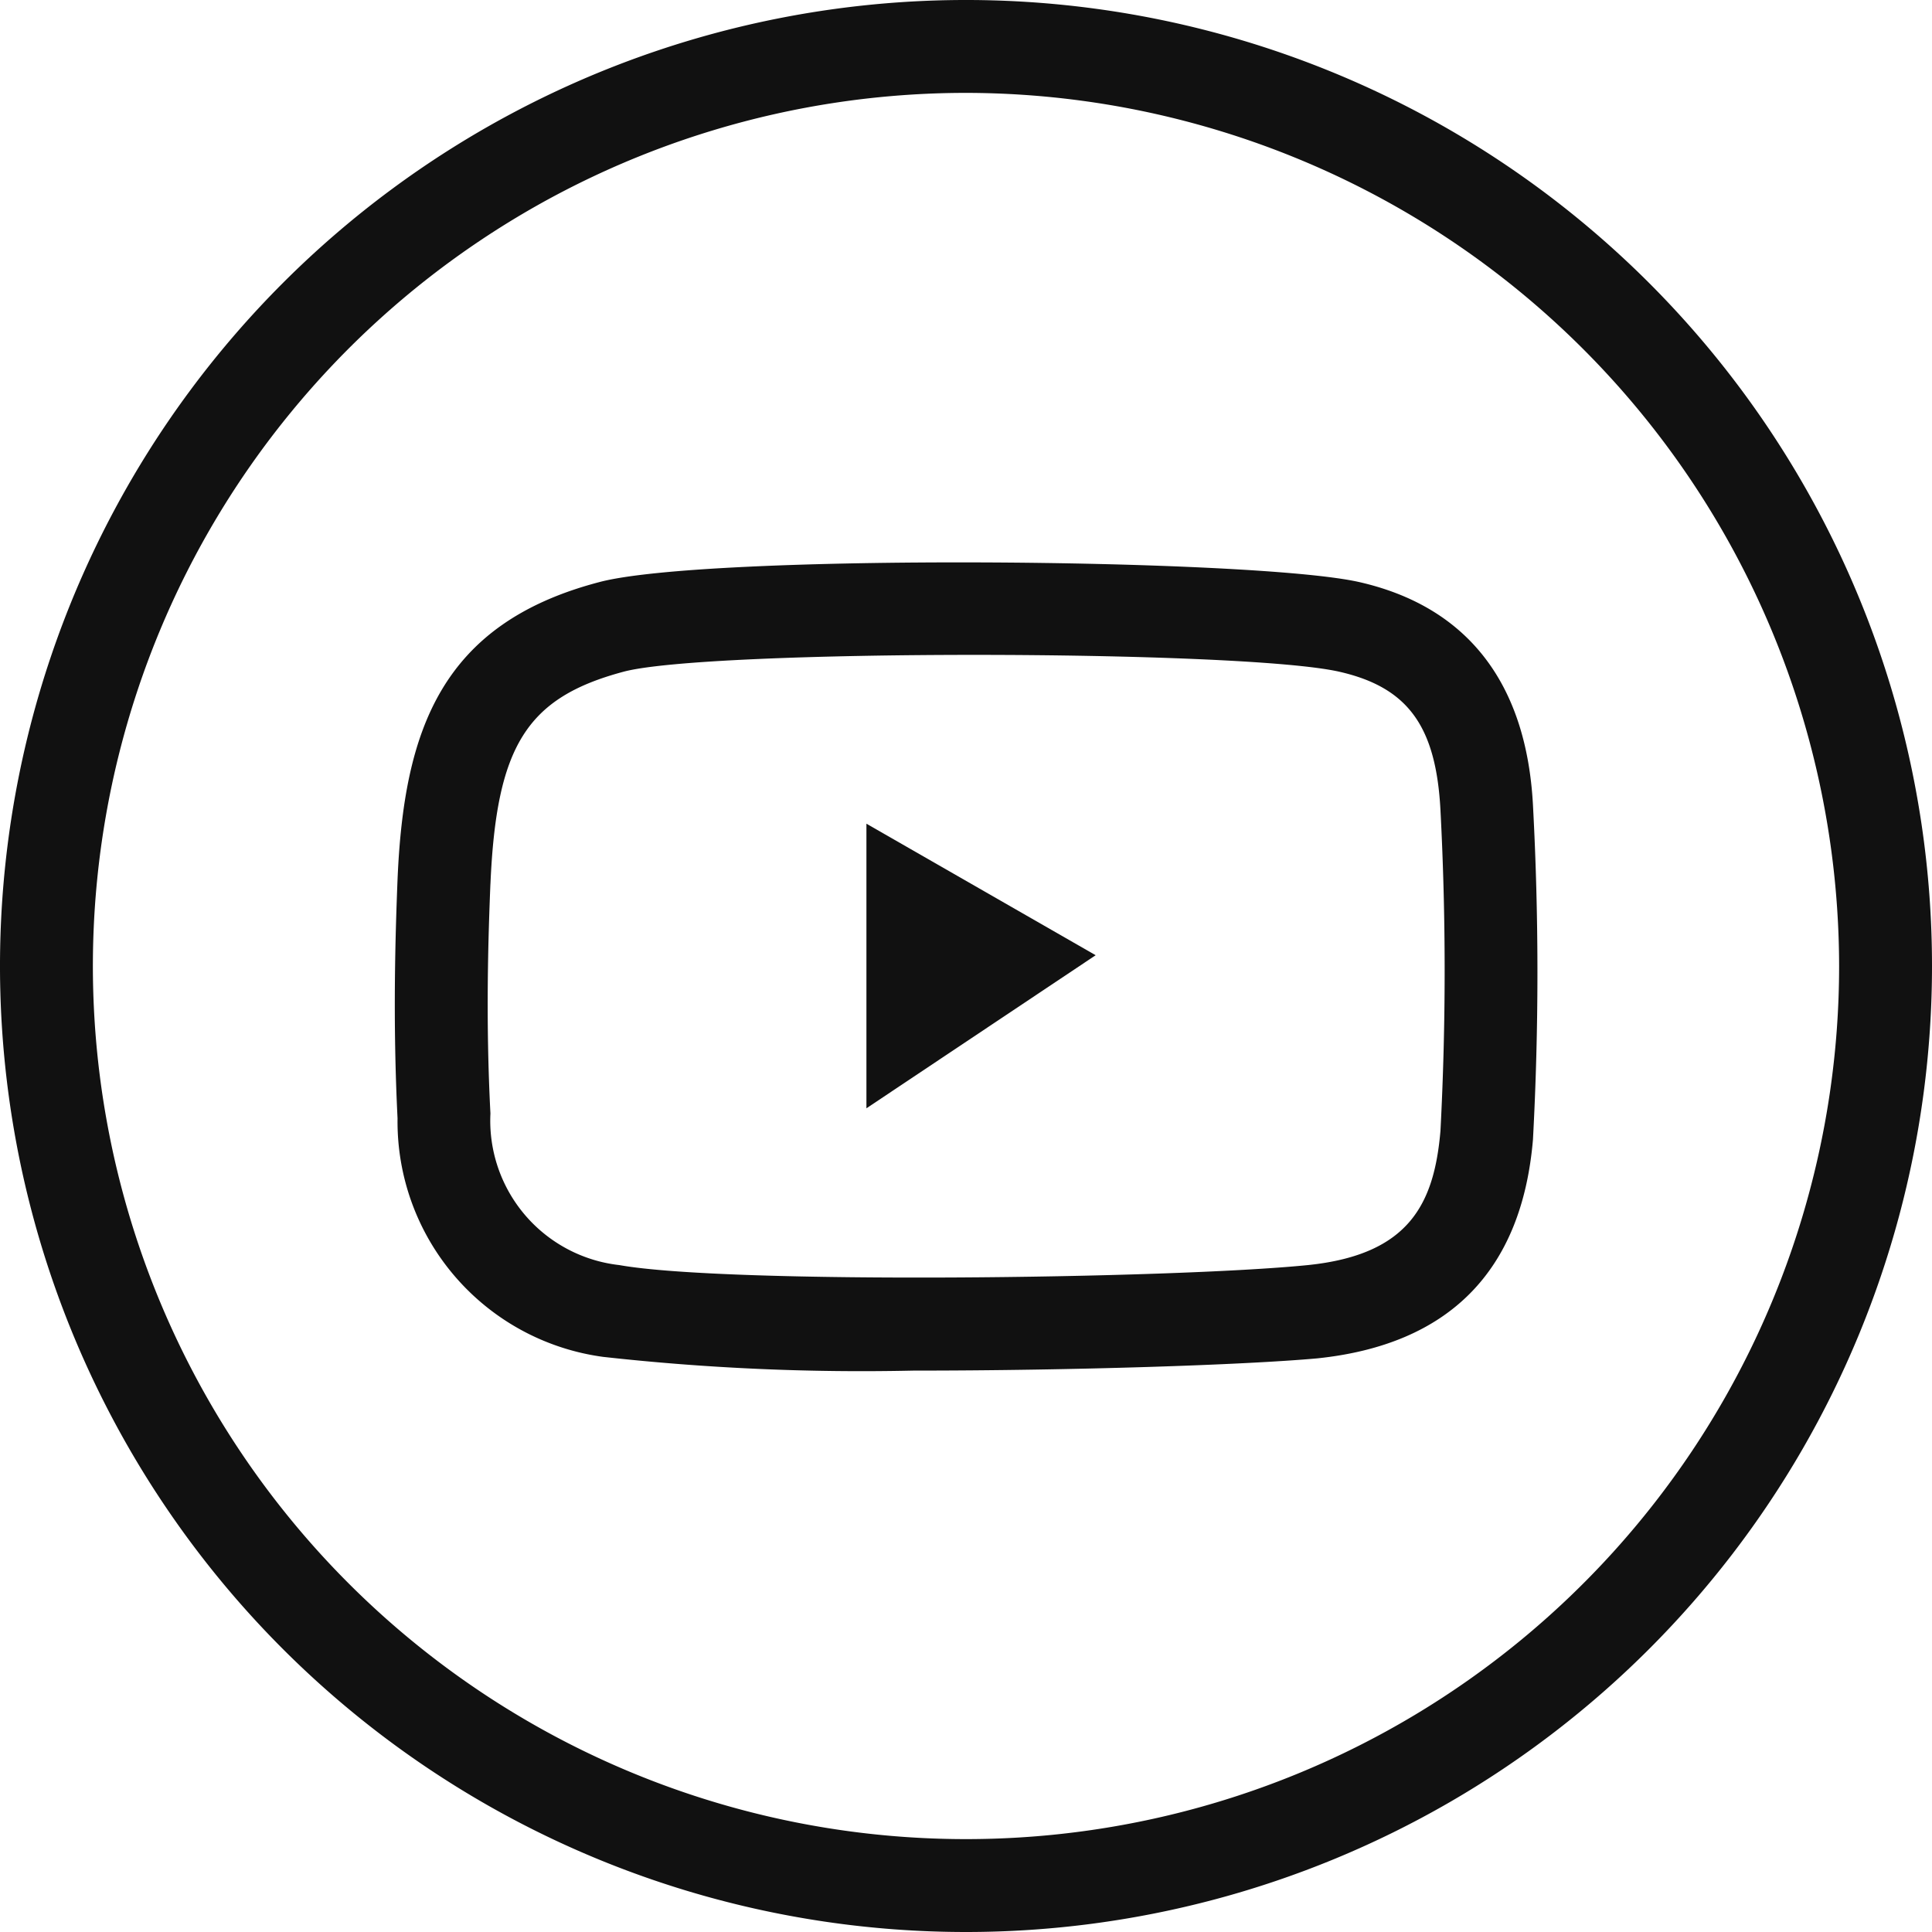
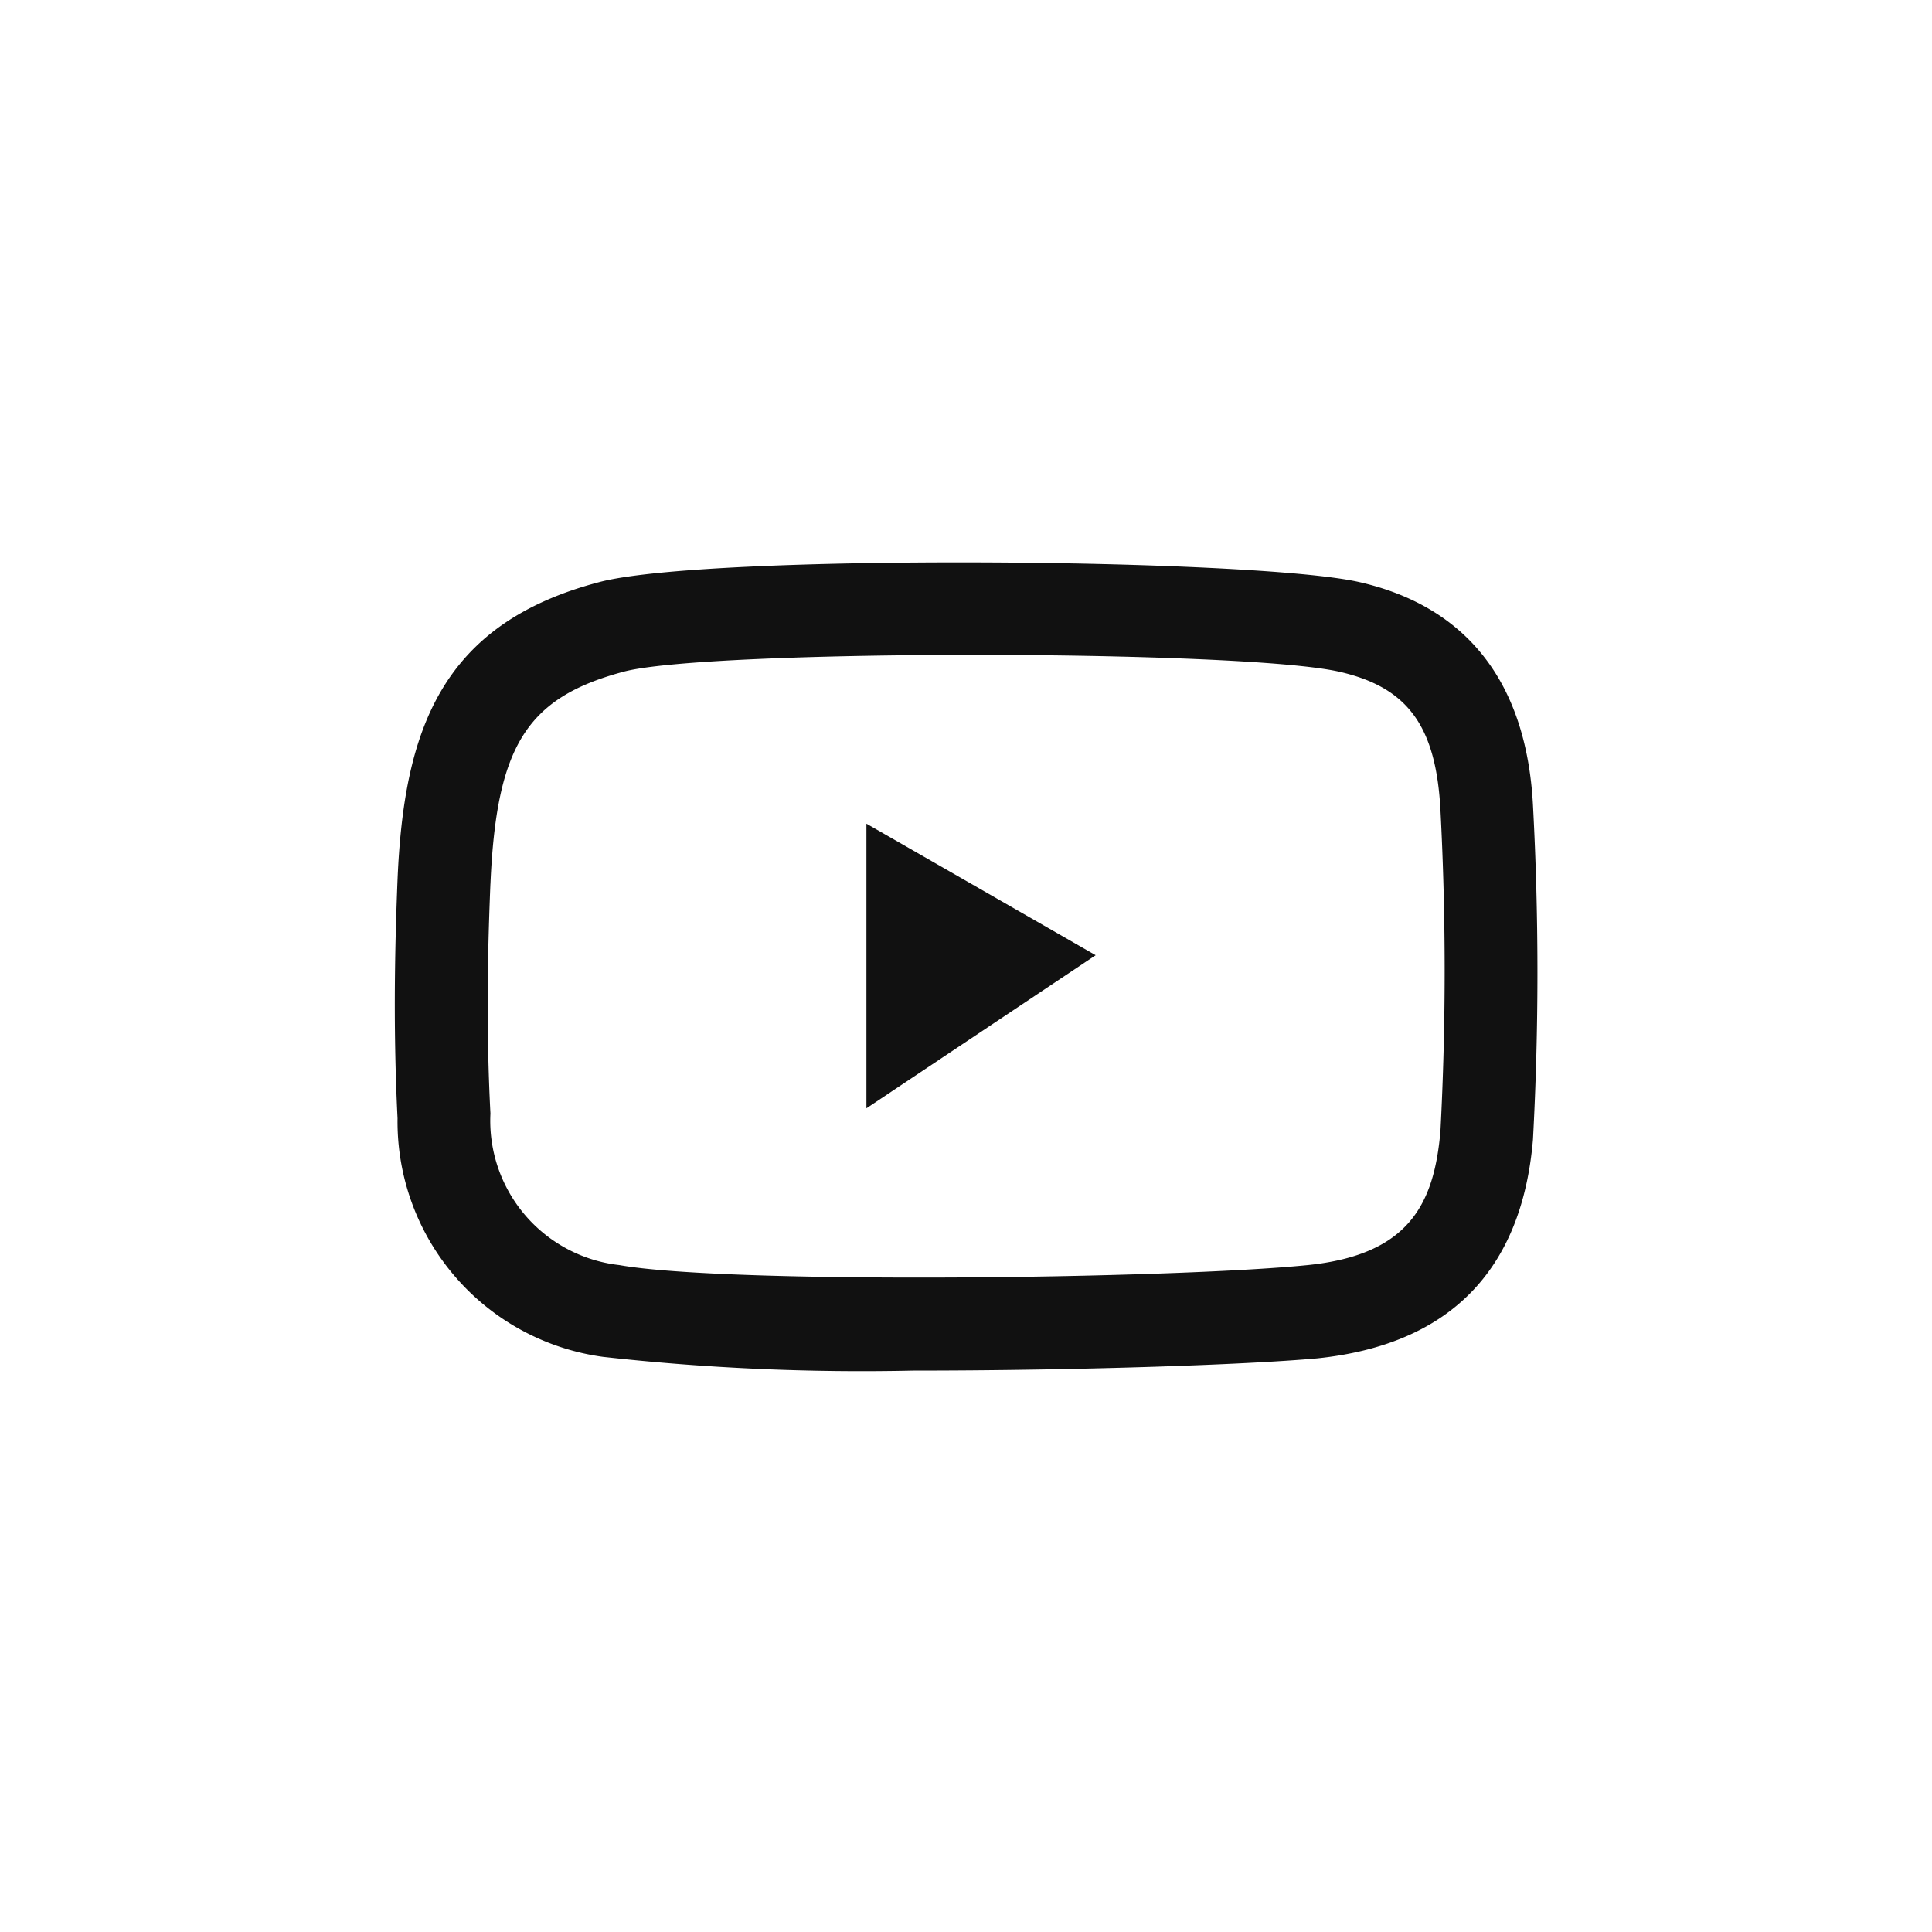
<svg xmlns="http://www.w3.org/2000/svg" id="Layer_1" data-name="Layer 1" viewBox="0 0 52 52">
  <defs>
    <style>.cls-1{fill:#111;}</style>
  </defs>
  <title>Artboard 1 copy 2social_age</title>
-   <path class="cls-1" d="M26,52A26,26,0,1,1,52,26,26,26,0,0,1,26,52ZM26,2.5A23.5,23.5,0,1,0,49.5,26,23.53,23.53,0,0,0,26,2.5Z" />
  <path class="cls-1" d="M24.58,36.89a63,63,0,0,1-8.35-.37A6.39,6.39,0,0,1,10.7,30.1c-.13-2.61-.06-4.92,0-6.43h0c.17-4,1.16-6.88,5.42-8,2.86-.77,17.65-.65,20.48,0s4.48,2.64,4.66,6a84.33,84.33,0,0,1,0,9c-.3,3.54-2.26,5.52-5.8,5.89C33.47,36.74,28.87,36.89,24.58,36.89ZM13.2,23.78c-.06,1.46-.13,3.69,0,6.19a3.91,3.91,0,0,0,3.47,4.08c2.92.52,14.85.37,18.53,0,2.73-.28,3.4-1.65,3.57-3.61a82.79,82.79,0,0,0,0-8.64c-.12-2.26-.88-3.3-2.72-3.72-2.64-.6-17-.61-19.27,0-2.61.7-3.42,2-3.58,5.72Z" />
  <polygon class="cls-1" points="23.32 29.83 23.32 22.17 29.49 25.71 23.32 29.83" />
</svg>